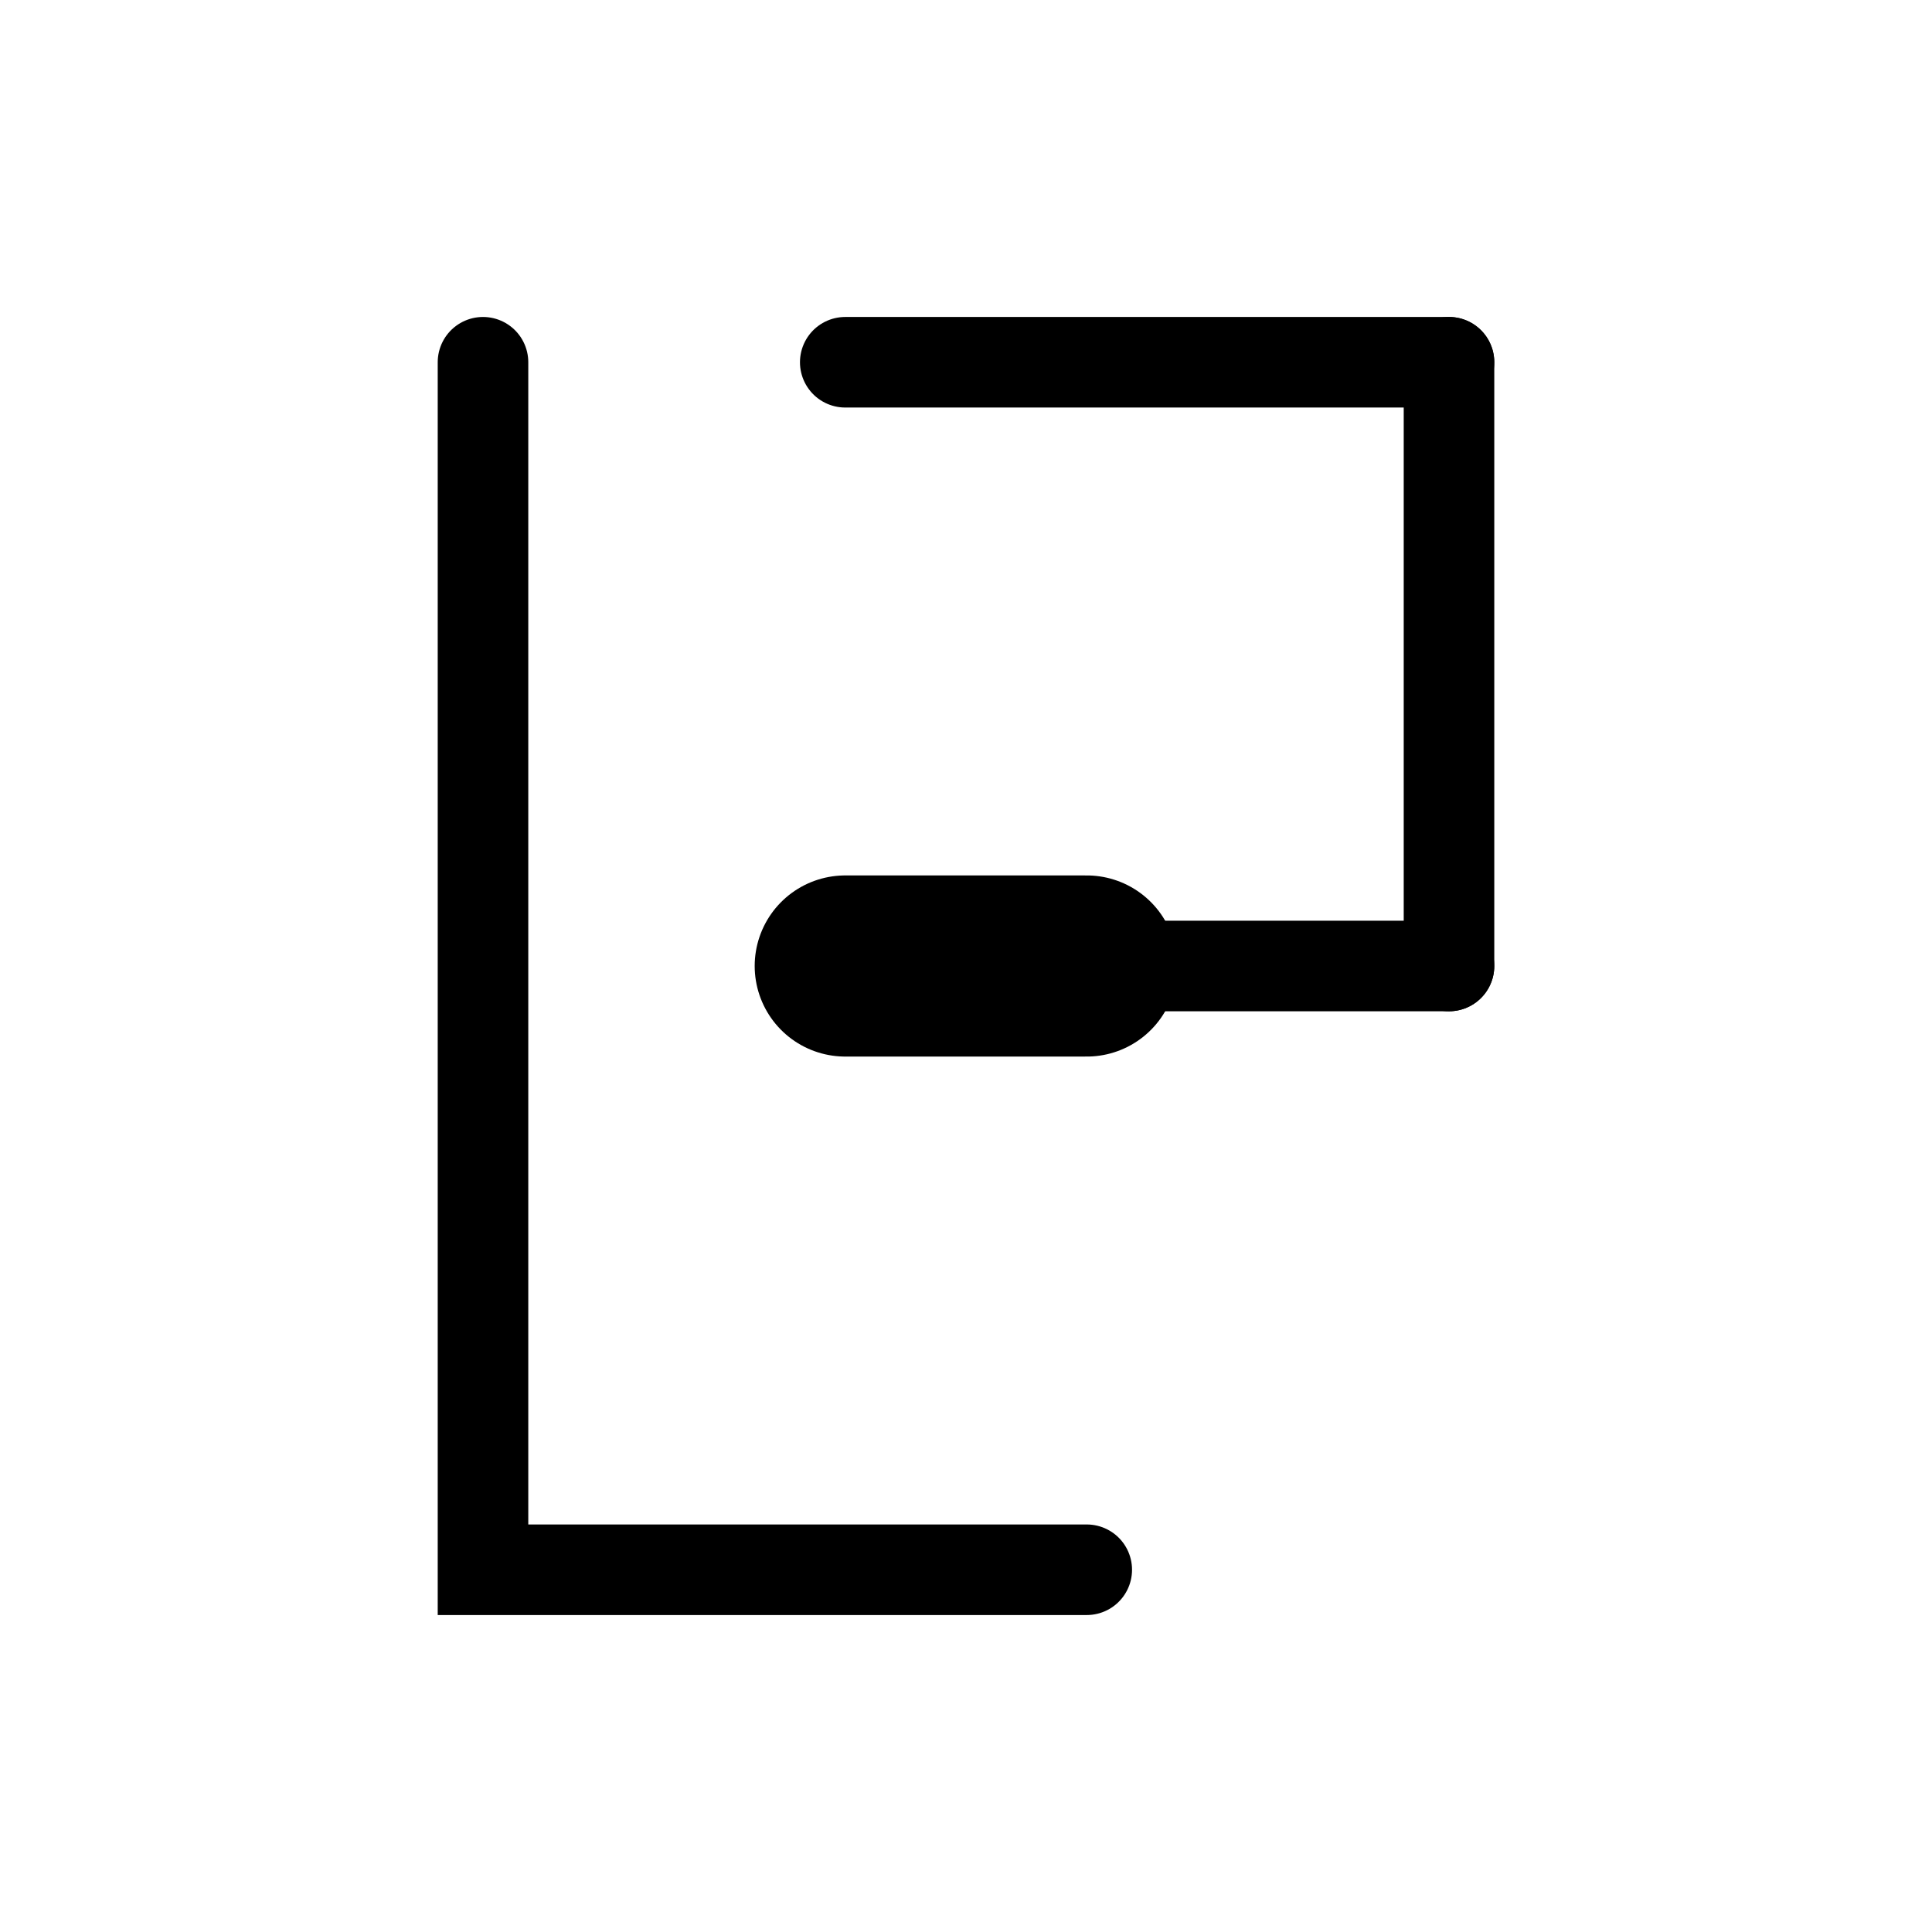
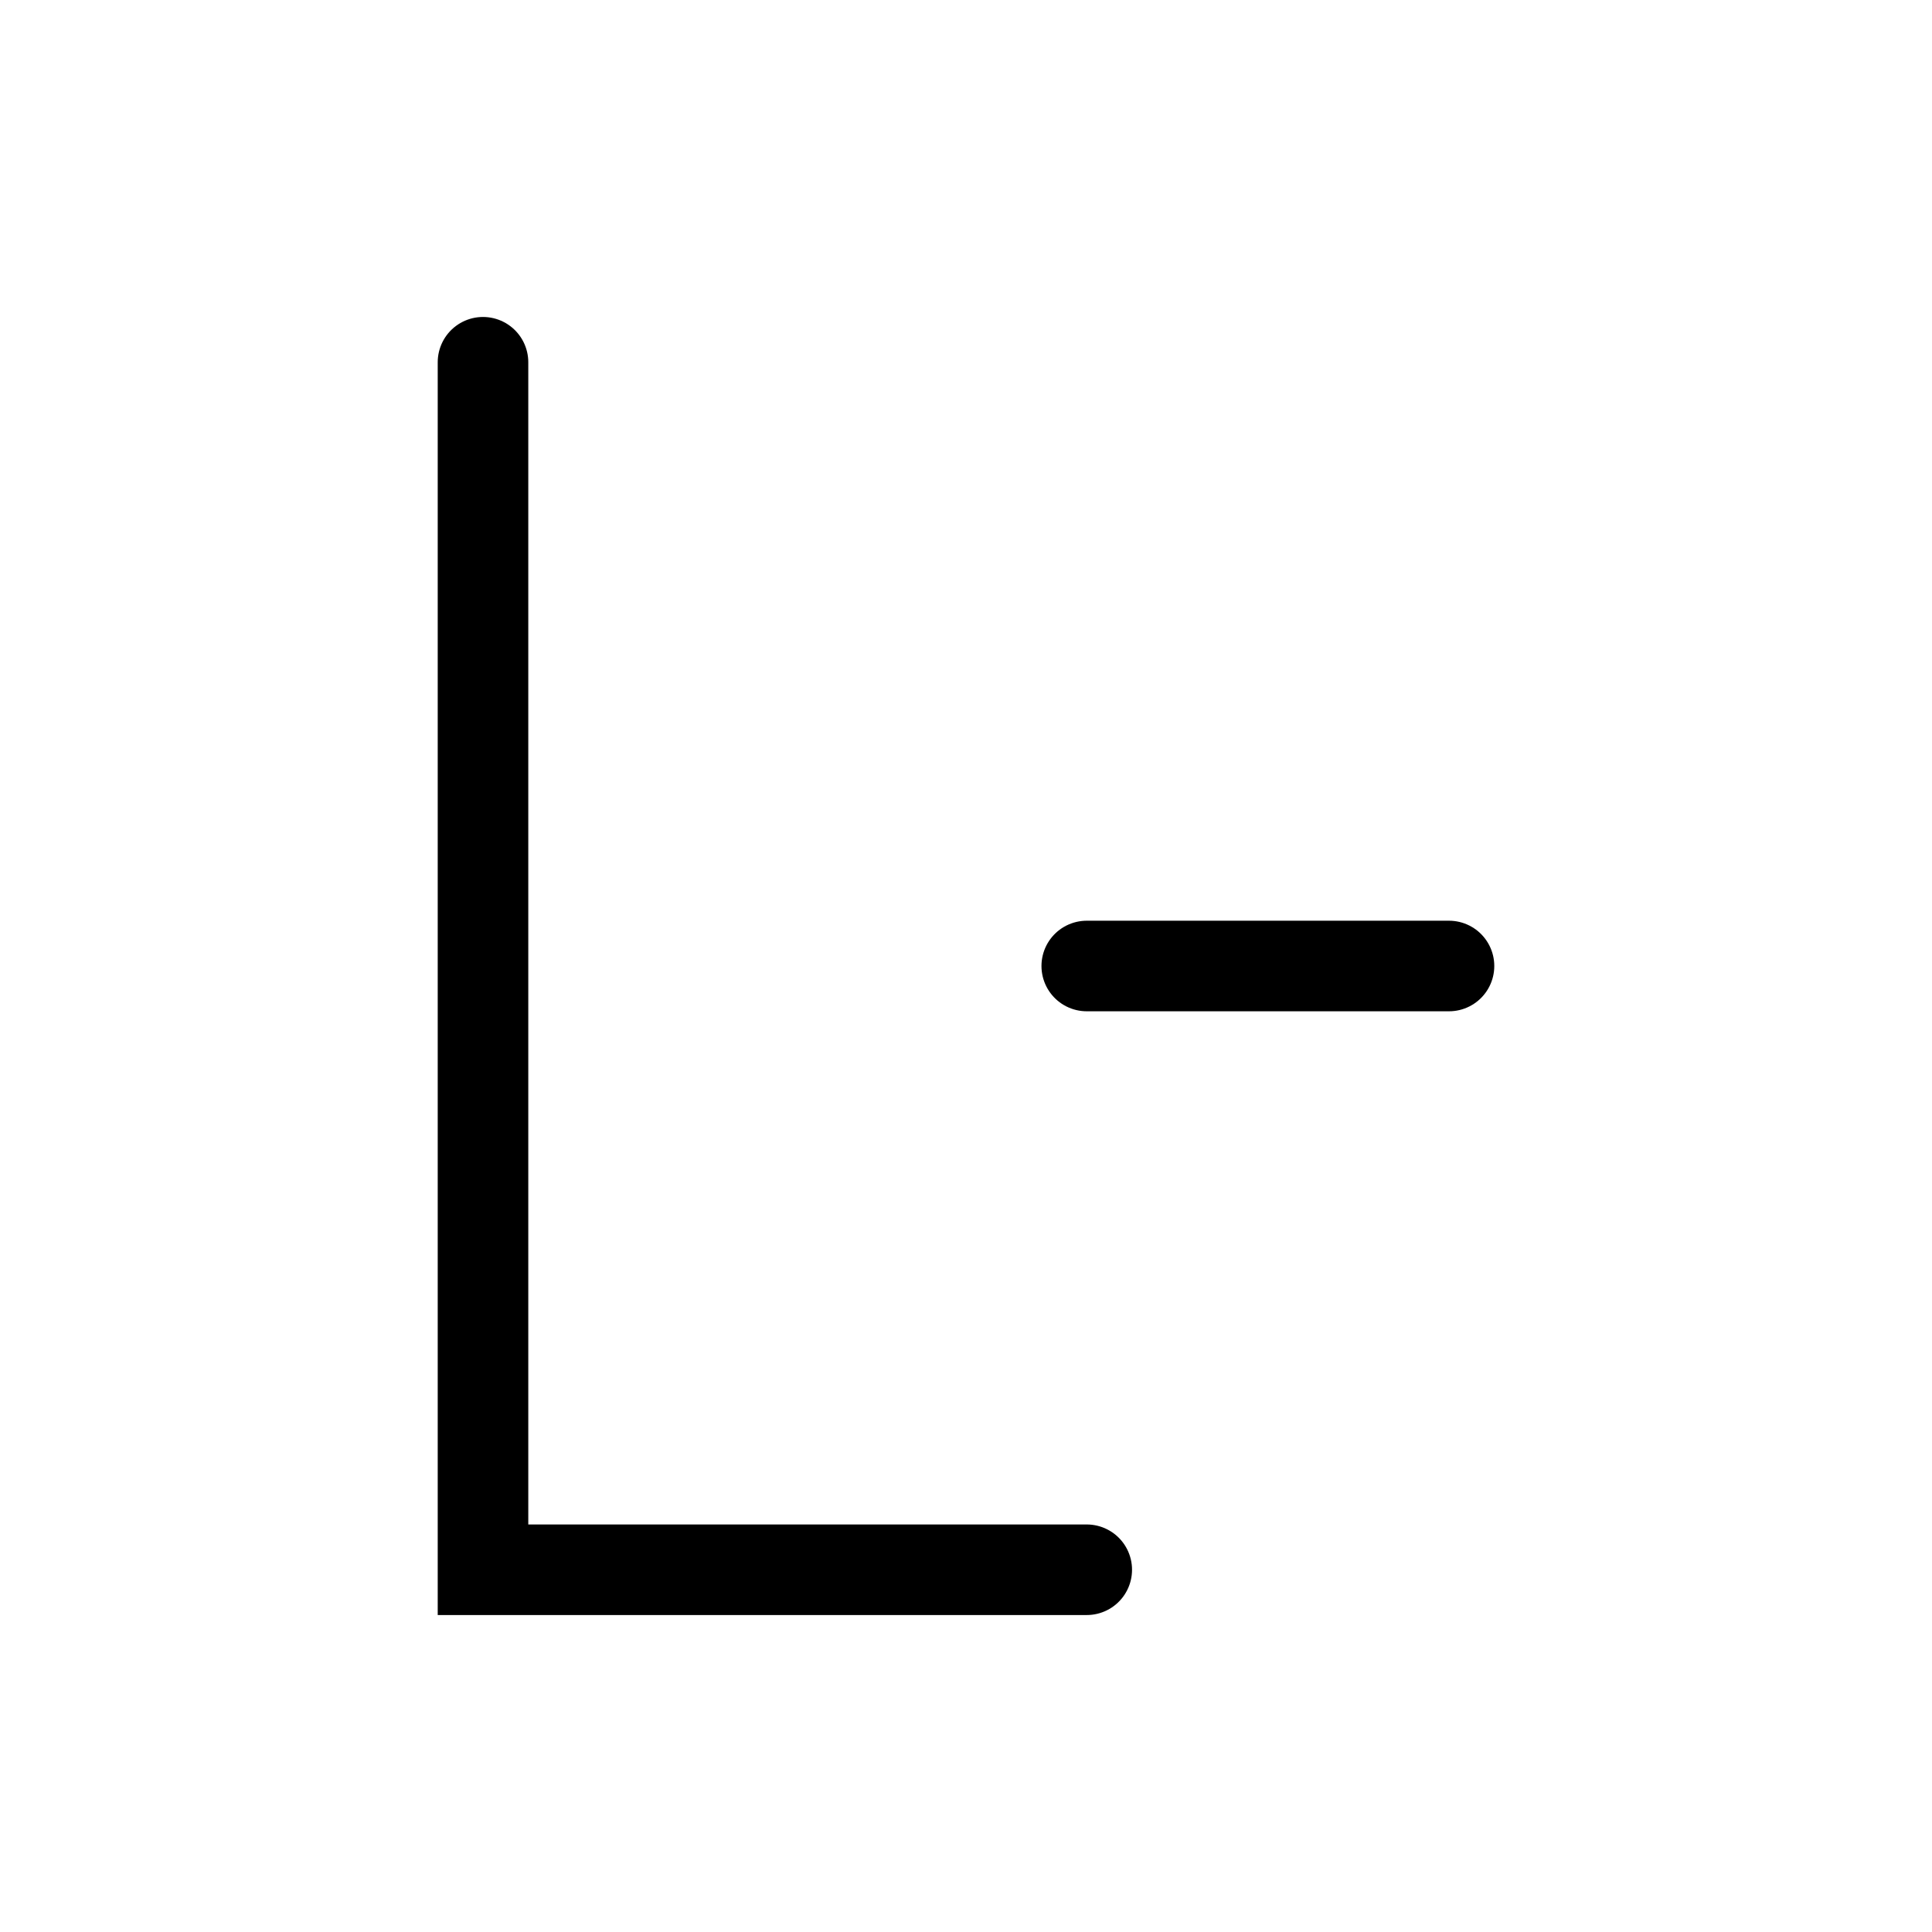
<svg xmlns="http://www.w3.org/2000/svg" width="32" height="32" viewBox="0 0 32 32" fill="none">
  <rect width="32" height="32" fill="white" />
  <path d="M8 6L8 26L18 26" stroke="#000000" stroke-width="1.5" stroke-linecap="round" fill="none" />
-   <path d="M14 6L24 6" stroke="#000000" stroke-width="1.5" stroke-linecap="round" fill="none" />
-   <path d="M24 6L24 16" stroke="#000000" stroke-width="1.5" stroke-linecap="round" fill="none" />
  <path d="M18 16L24 16" stroke="#000000" stroke-width="1.5" stroke-linecap="round" fill="none" />
-   <path d="M14 16L18 16" stroke="#000000" stroke-width="3" stroke-linecap="round" fill="none" />
</svg>